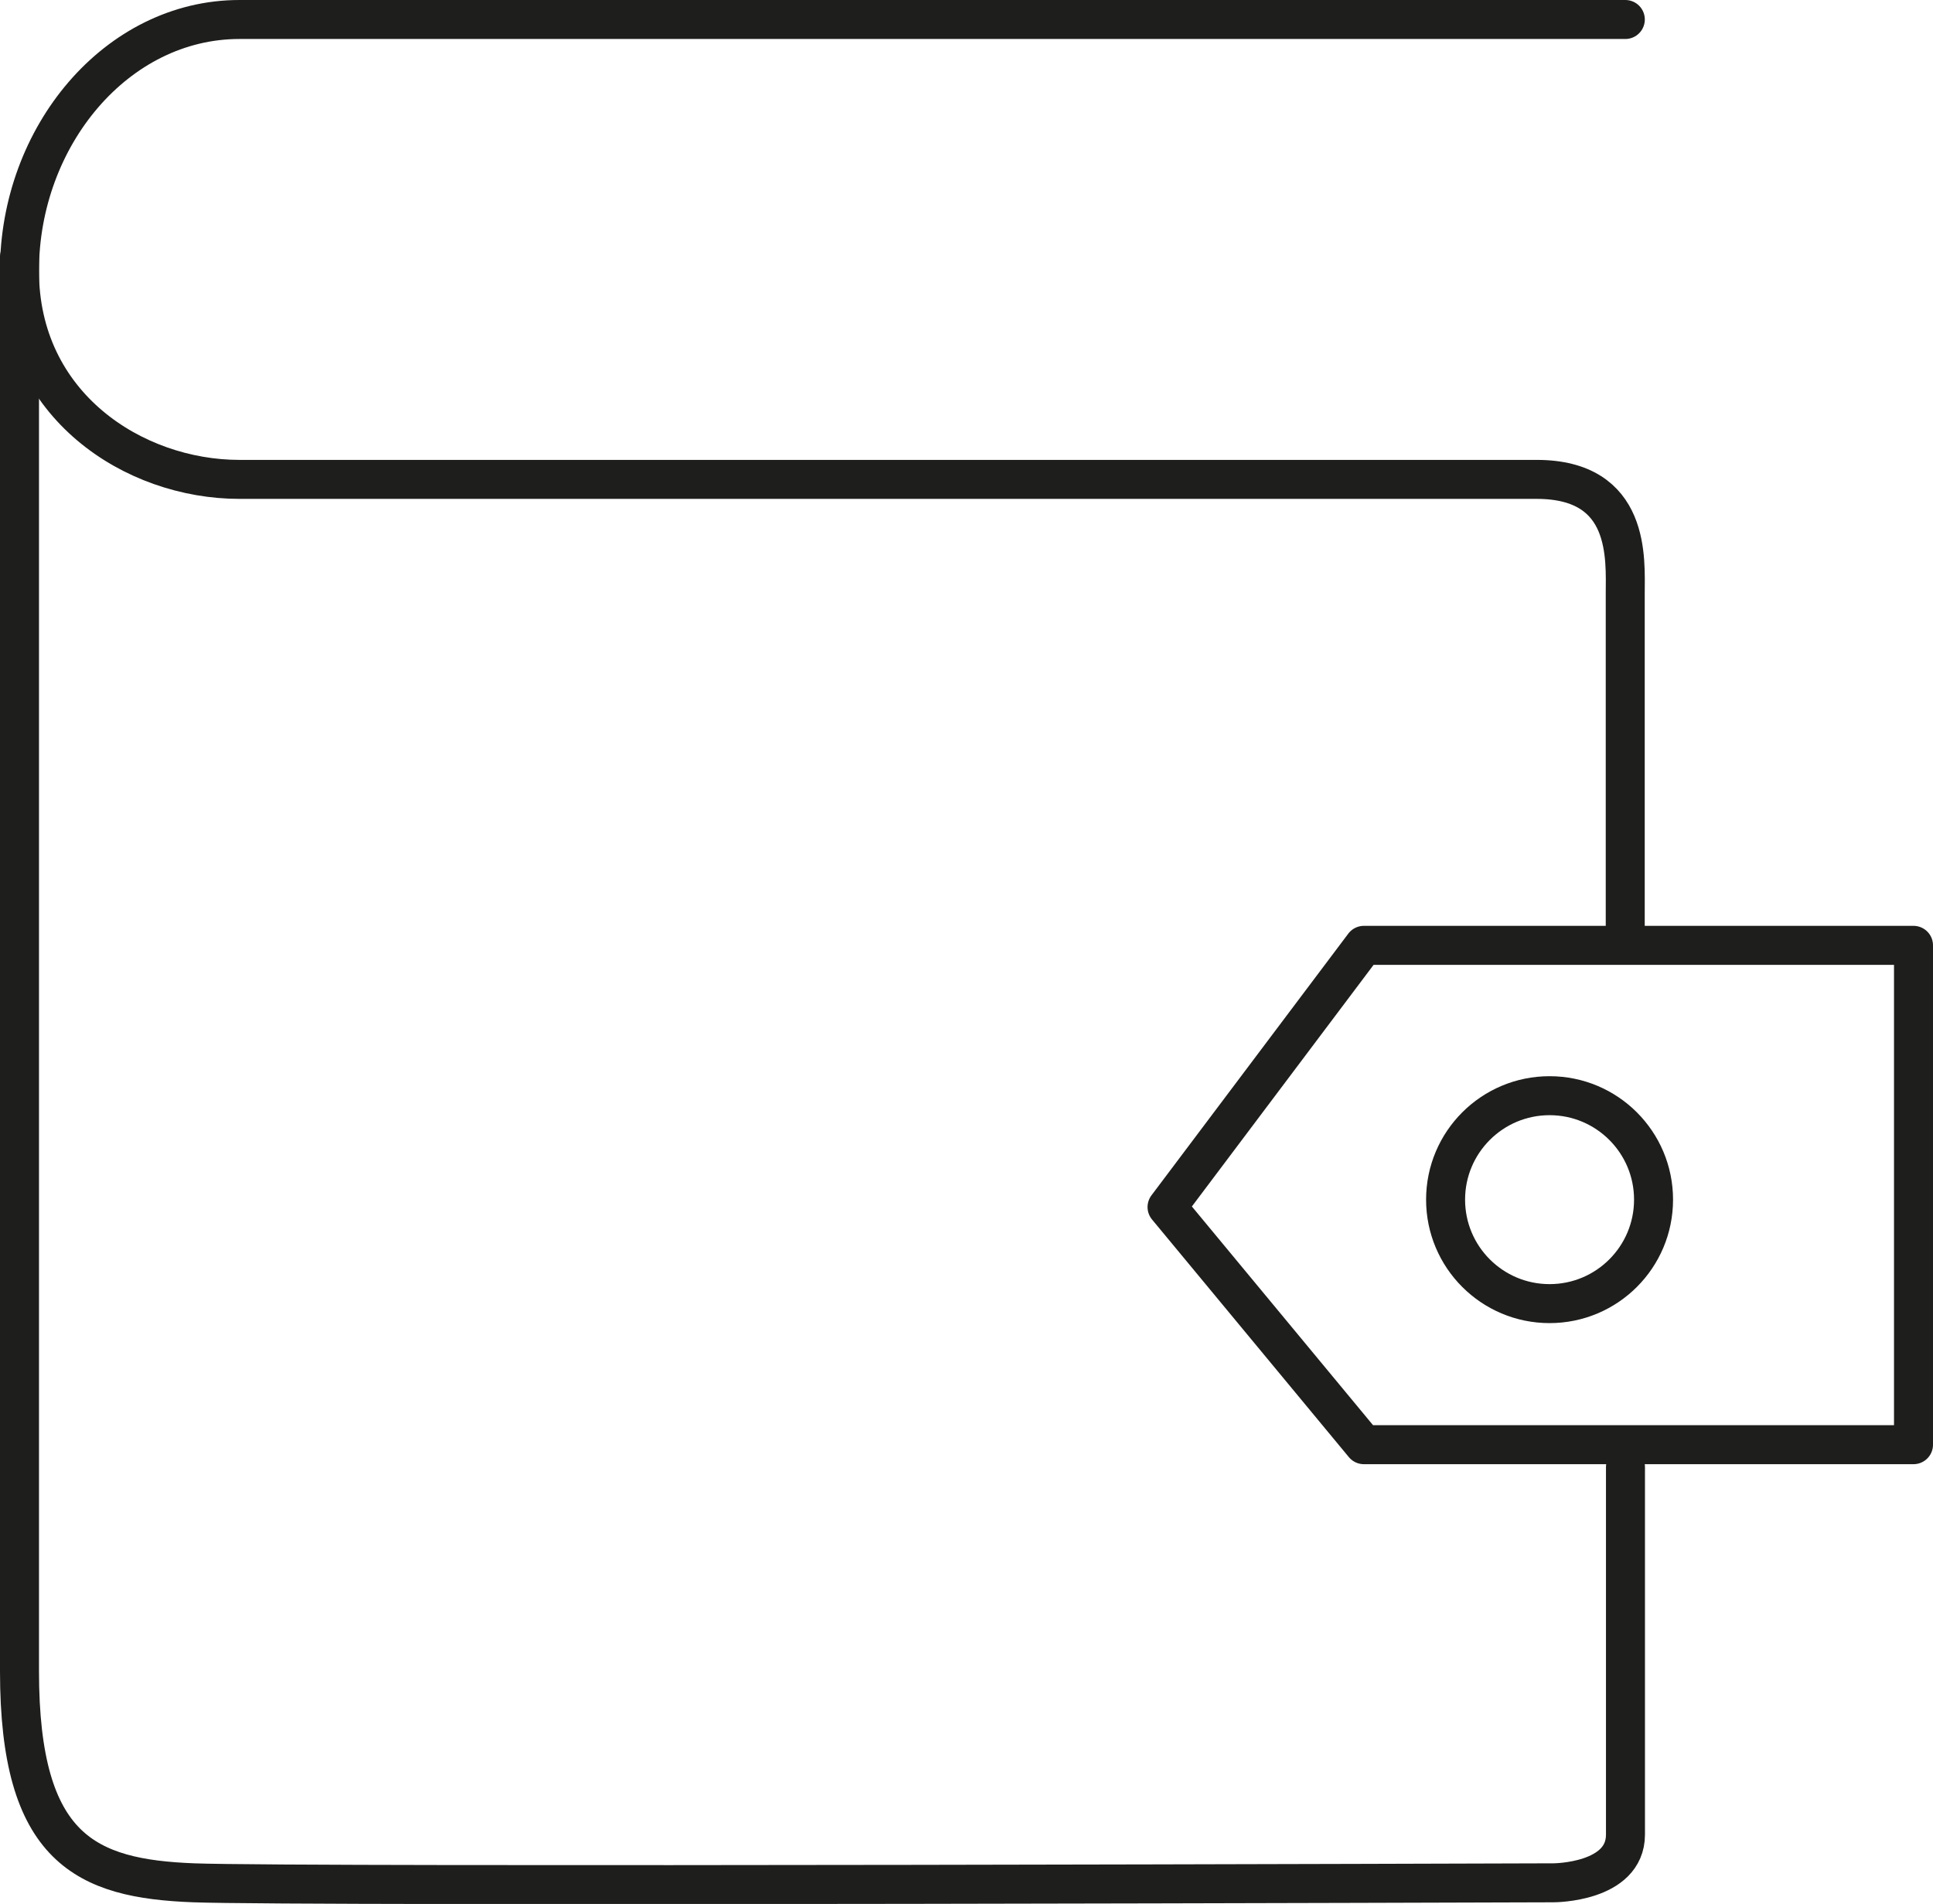
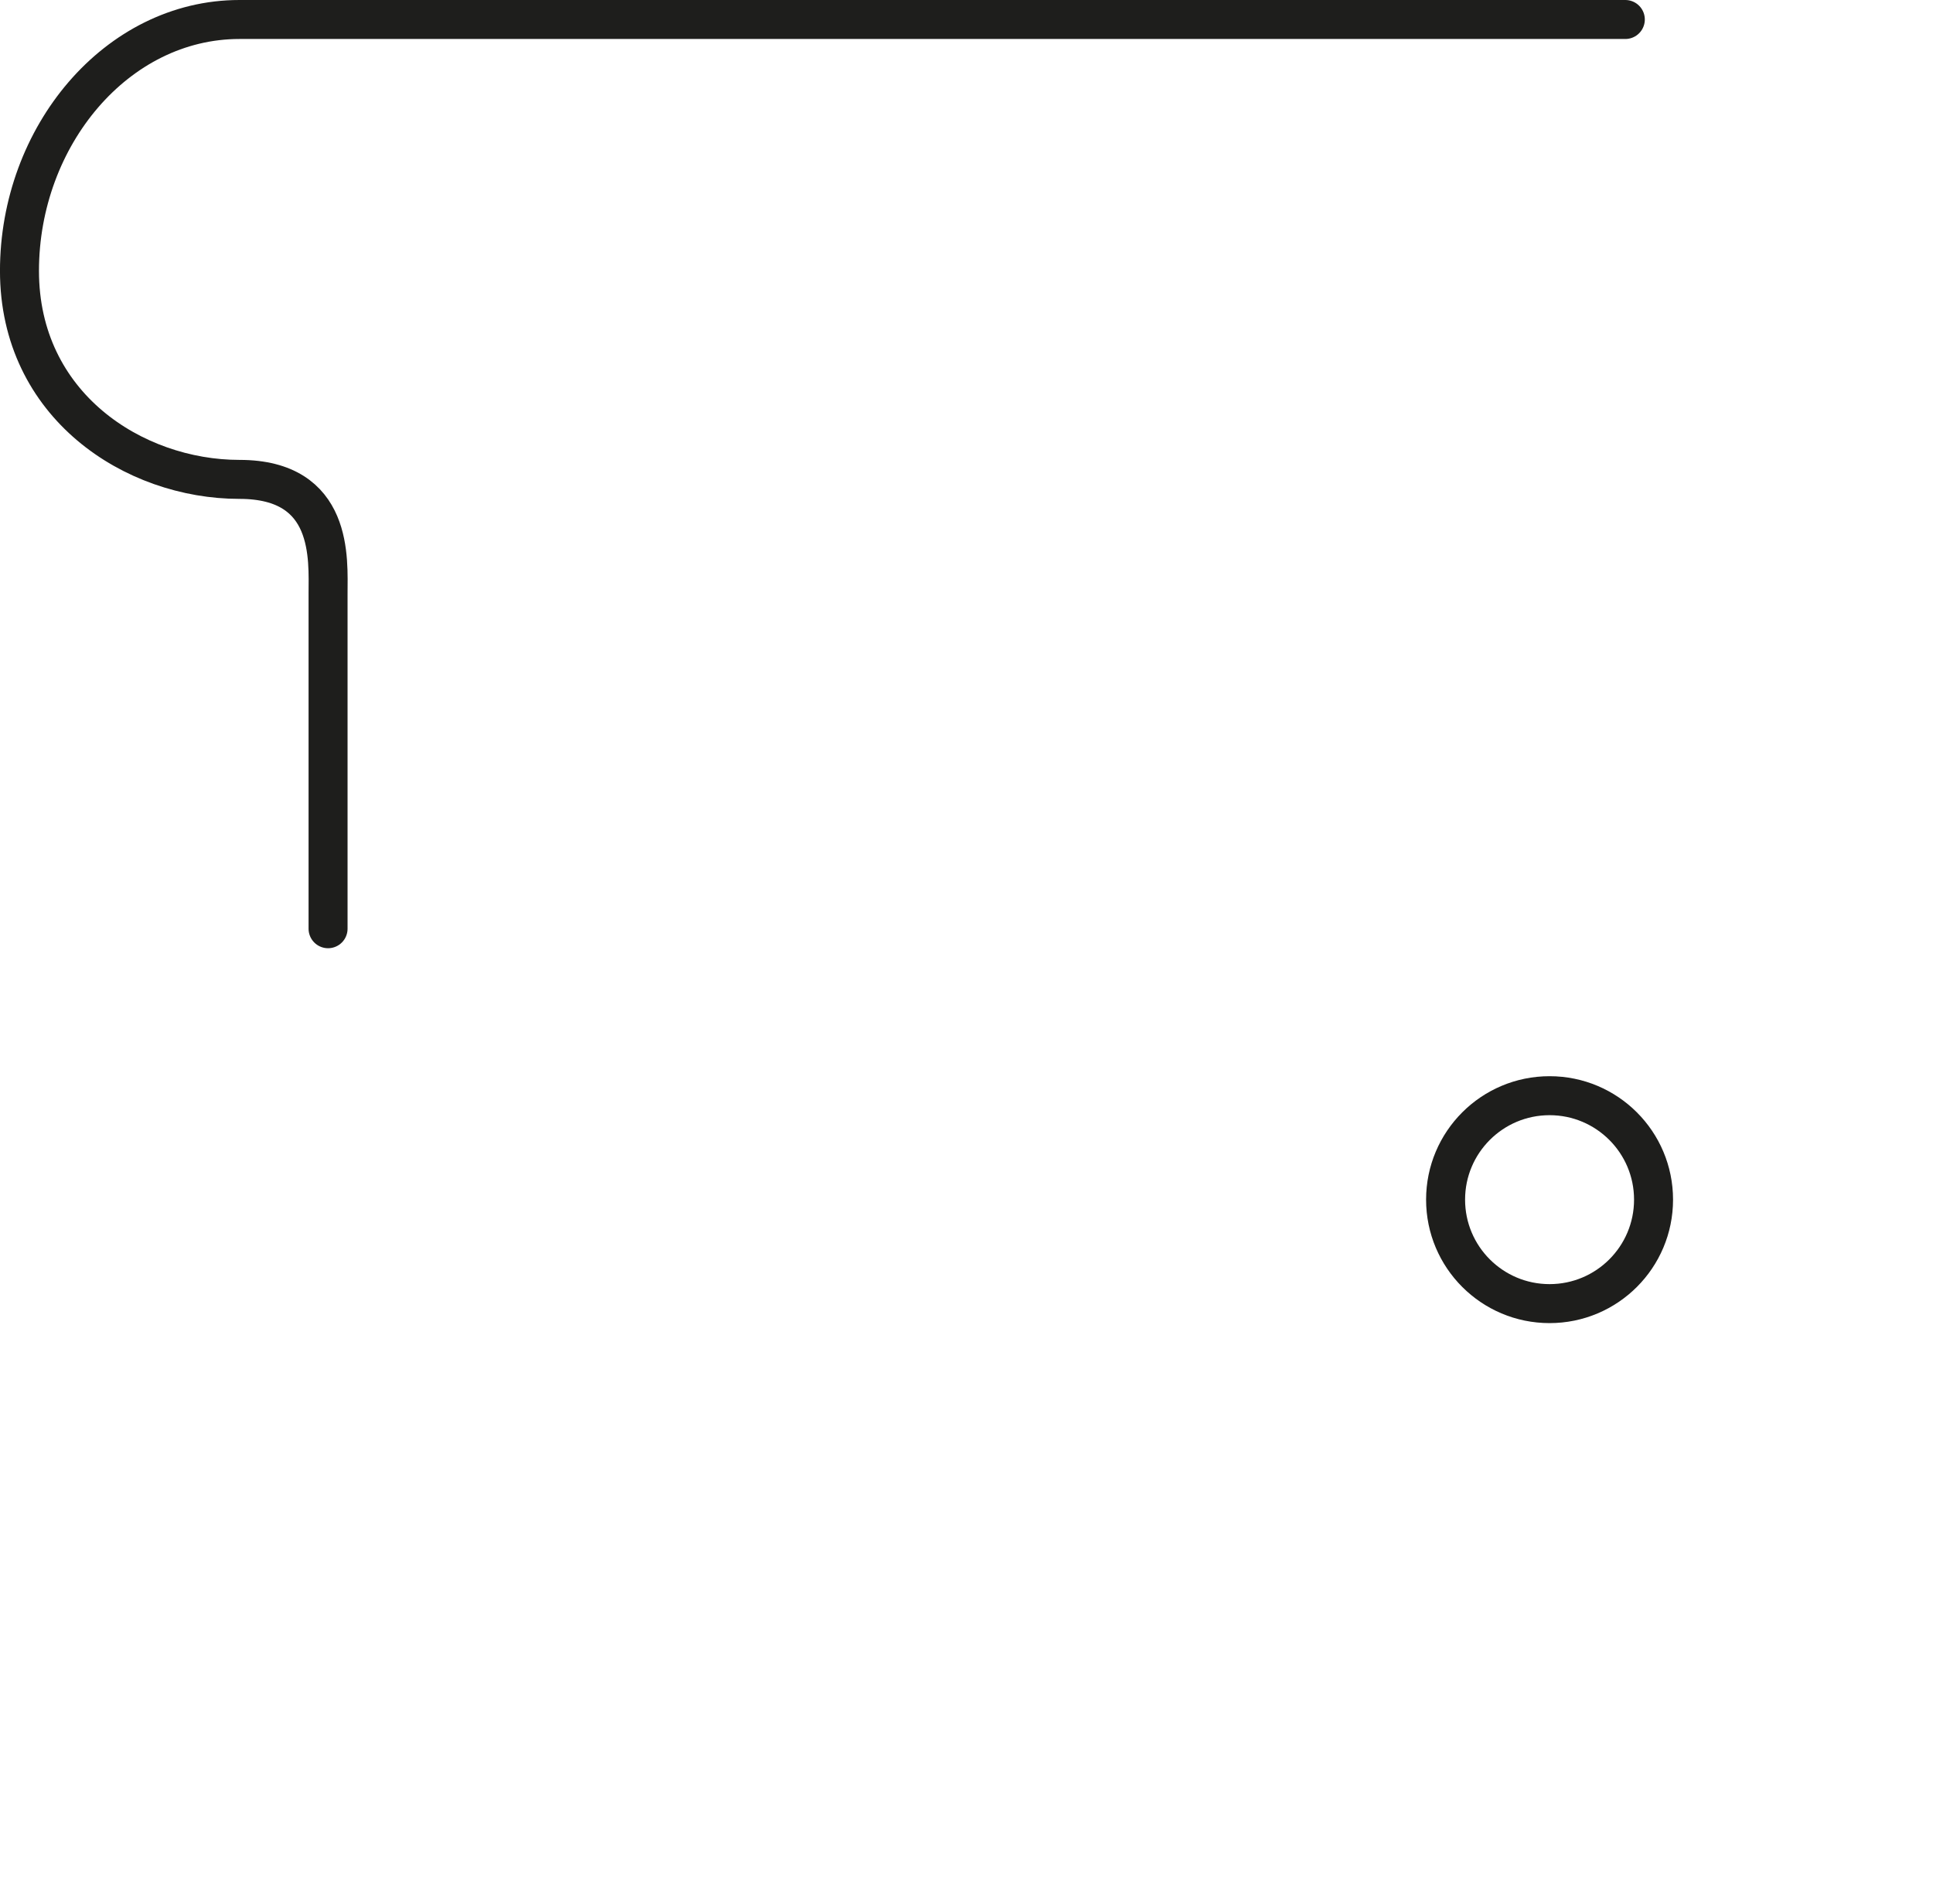
<svg xmlns="http://www.w3.org/2000/svg" width="74.359" height="73.256" viewBox="0 0 74.359 73.256">
  <g transform="translate(-490.391 -3857.842)">
-     <path d="M-22909.086-17137.408h-53.311c-4.732,0-8.463,4.5-8.463,9.672s4.389,8.023,8.463,8.023h49.9c3.643,0,3.408,3.078,3.408,4.4v12.889" transform="translate(23462 20996)" fill="none" stroke="#1e1e1c" stroke-linecap="round" stroke-linejoin="round" stroke-width="1.5" />
-     <path d="M-22898-17101.785h-21.143l-7.572,10.07,7.572,9.143H-22898Z" transform="translate(23462 20996)" fill="none" stroke="#1e1e1c" stroke-linecap="round" stroke-linejoin="round" stroke-width="1.5" />
-     <path d="M-22909.221-17081.729v14.139c0,1.857-2.77,1.855-2.77,1.855s-48.176.158-52.309,0-6.7-1.277-6.7-8.139v-54.412" transform="translate(23462.141 20996.02)" fill="none" stroke="#1e1e1c" stroke-linecap="round" stroke-linejoin="round" stroke-width="1.5" />
+     <path d="M-22909.086-17137.408h-53.311c-4.732,0-8.463,4.5-8.463,9.672s4.389,8.023,8.463,8.023c3.643,0,3.408,3.078,3.408,4.4v12.889" transform="translate(23462 20996)" fill="none" stroke="#1e1e1c" stroke-linecap="round" stroke-linejoin="round" stroke-width="1.5" />
    <circle cx="4" cy="4" r="4" transform="translate(546 3900)" fill="none" stroke="#1e1e1c" stroke-linecap="round" stroke-linejoin="round" stroke-width="1.5" />
  </g>
</svg>